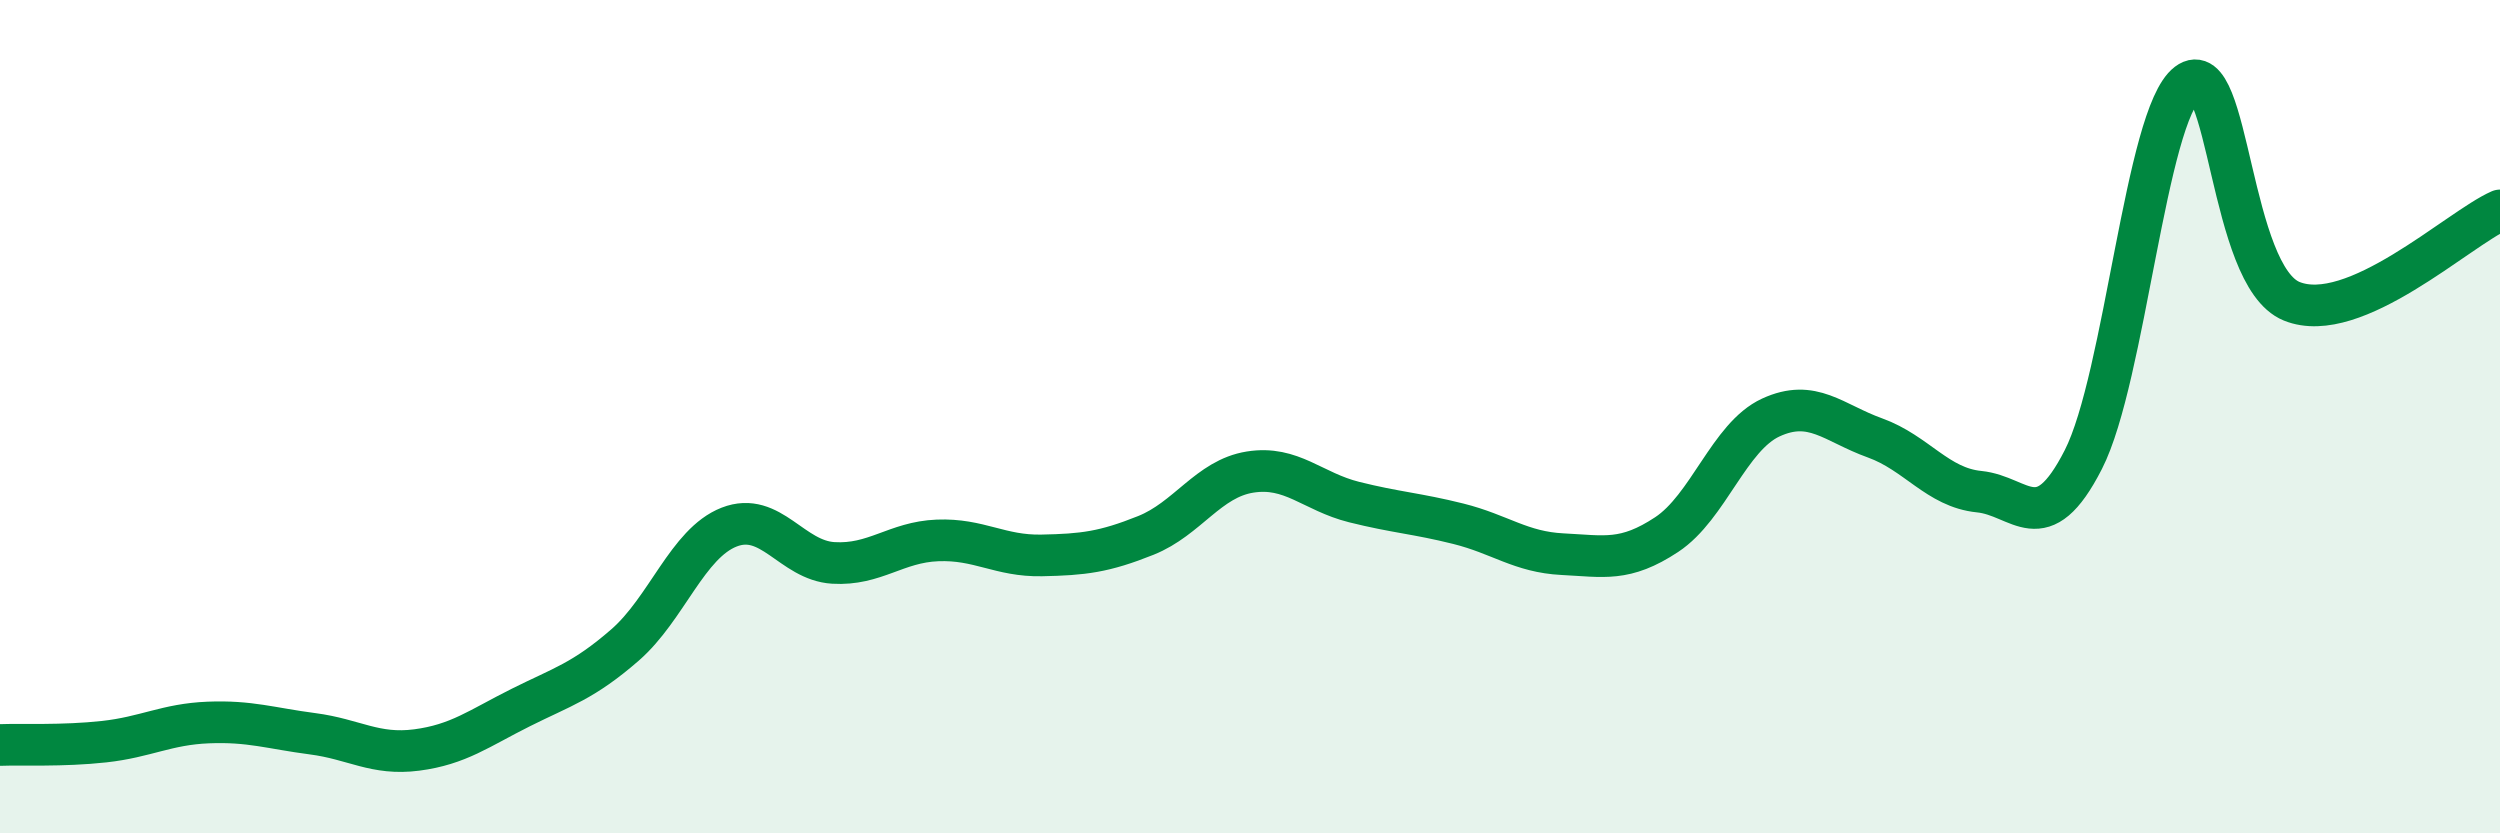
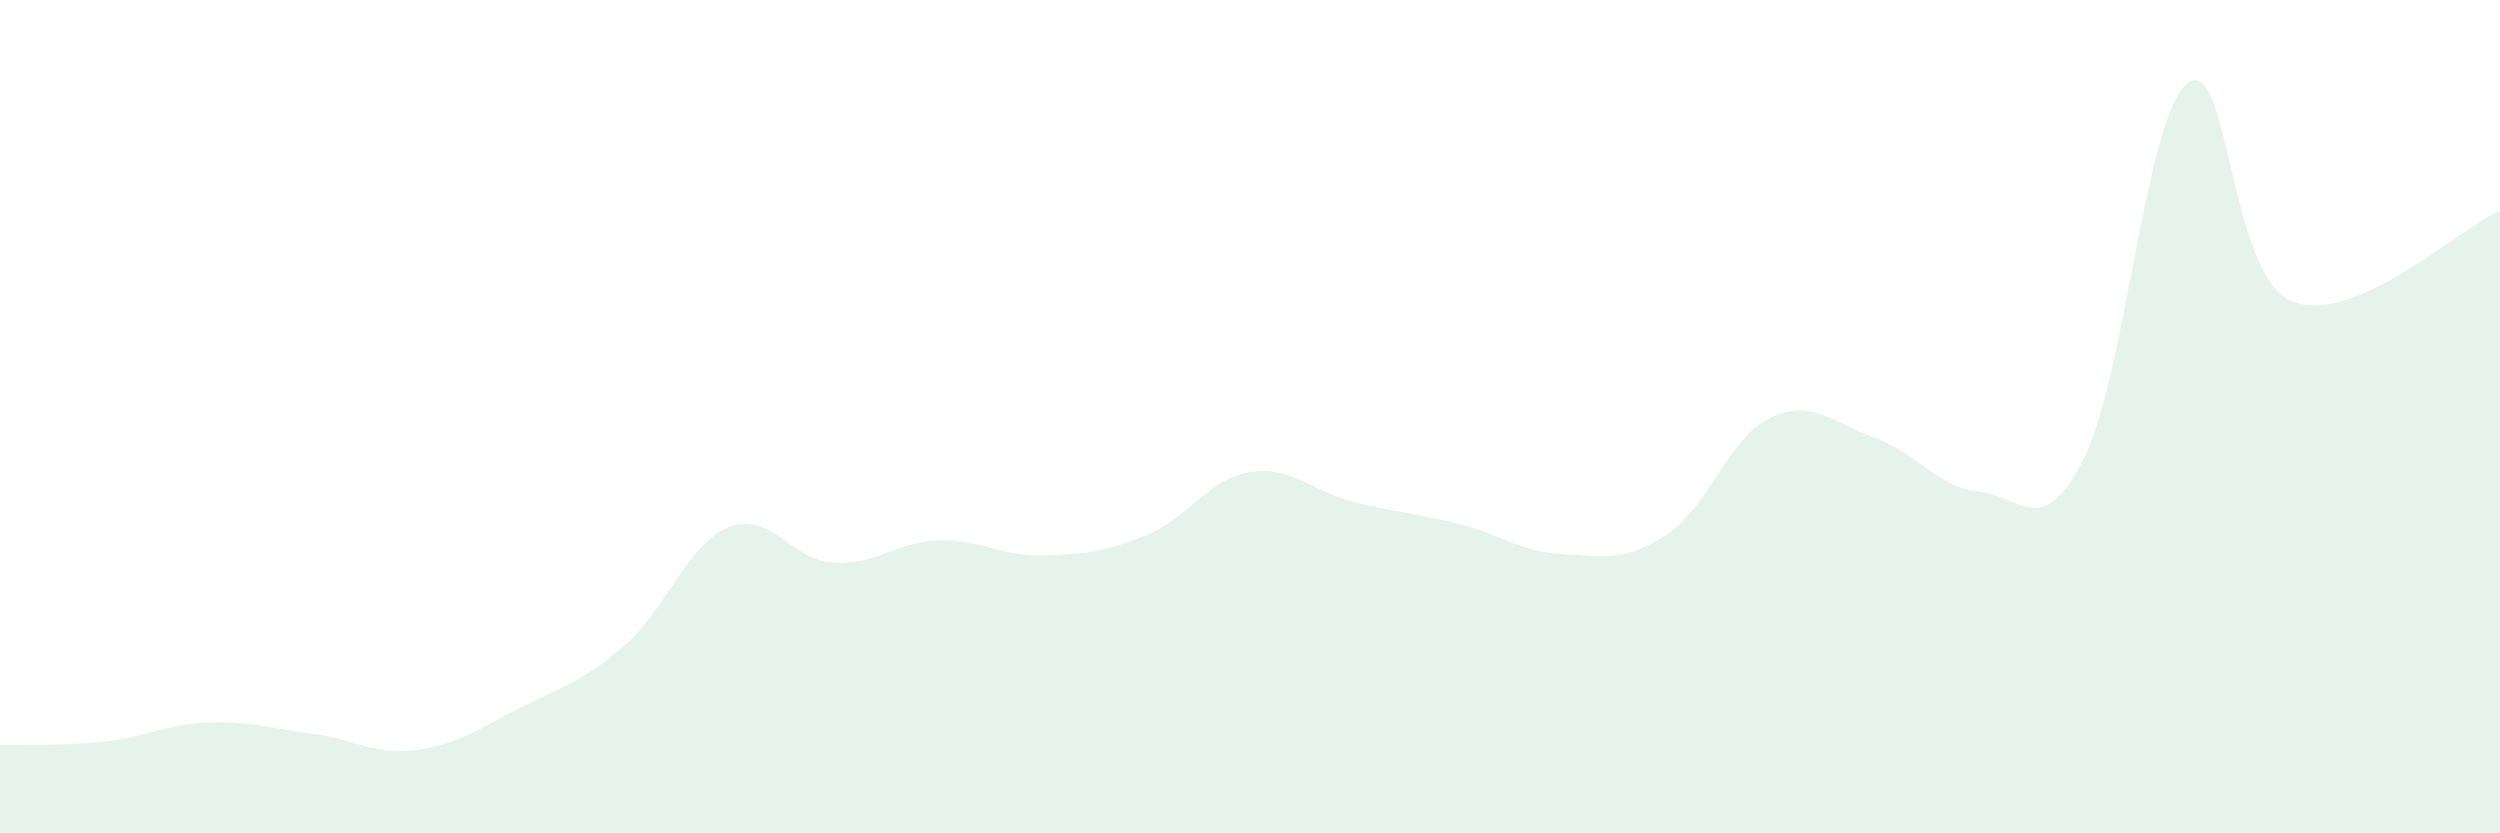
<svg xmlns="http://www.w3.org/2000/svg" width="60" height="20" viewBox="0 0 60 20">
  <path d="M 0,17.88 C 0.5,17.86 1.5,17.91 2.5,17.8 C 3.5,17.69 4,17.38 5,17.34 C 6,17.3 6.5,17.48 7.5,17.61 C 8.5,17.74 9,18.13 10,18 C 11,17.87 11.5,17.48 12.5,16.98 C 13.5,16.48 14,16.35 15,15.48 C 16,14.61 16.5,13.04 17.5,12.65 C 18.5,12.26 19,13.45 20,13.51 C 21,13.57 21.5,13.01 22.5,12.97 C 23.5,12.93 24,13.35 25,13.33 C 26,13.31 26.5,13.25 27.5,12.85 C 28.5,12.45 29,11.49 30,11.33 C 31,11.17 31.5,11.8 32.5,12.05 C 33.5,12.3 34,12.32 35,12.57 C 36,12.82 36.5,13.25 37.5,13.3 C 38.5,13.35 39,13.49 40,12.83 C 41,12.17 41.5,10.48 42.5,10.02 C 43.5,9.56 44,10.15 45,10.51 C 46,10.87 46.5,11.7 47.5,11.8 C 48.5,11.9 49,12.99 50,11.03 C 51,9.07 51.5,2.76 52.5,2 C 53.5,1.24 53.5,6.62 55,7.23 C 56.5,7.84 59,5.49 60,5.05L60 20L0 20Z" fill="#008740" opacity="0.1" stroke-linecap="round" stroke-linejoin="round" />
-   <path d="M 0,17.88 C 0.5,17.86 1.5,17.91 2.5,17.8 C 3.5,17.69 4,17.38 5,17.34 C 6,17.3 6.5,17.48 7.5,17.61 C 8.5,17.74 9,18.13 10,18 C 11,17.87 11.5,17.48 12.5,16.98 C 13.5,16.48 14,16.35 15,15.48 C 16,14.61 16.5,13.04 17.5,12.65 C 18.5,12.26 19,13.45 20,13.51 C 21,13.57 21.5,13.01 22.5,12.97 C 23.5,12.93 24,13.35 25,13.33 C 26,13.31 26.5,13.25 27.5,12.85 C 28.5,12.45 29,11.49 30,11.33 C 31,11.17 31.5,11.8 32.5,12.05 C 33.5,12.3 34,12.32 35,12.57 C 36,12.82 36.5,13.25 37.5,13.3 C 38.5,13.35 39,13.49 40,12.83 C 41,12.17 41.5,10.48 42.5,10.02 C 43.5,9.56 44,10.15 45,10.51 C 46,10.87 46.5,11.7 47.5,11.8 C 48.5,11.9 49,12.99 50,11.03 C 51,9.07 51.5,2.76 52.5,2 C 53.5,1.24 53.5,6.62 55,7.23 C 56.5,7.84 59,5.49 60,5.05" stroke="#008740" stroke-width="1" fill="none" stroke-linecap="round" stroke-linejoin="round" />
</svg>